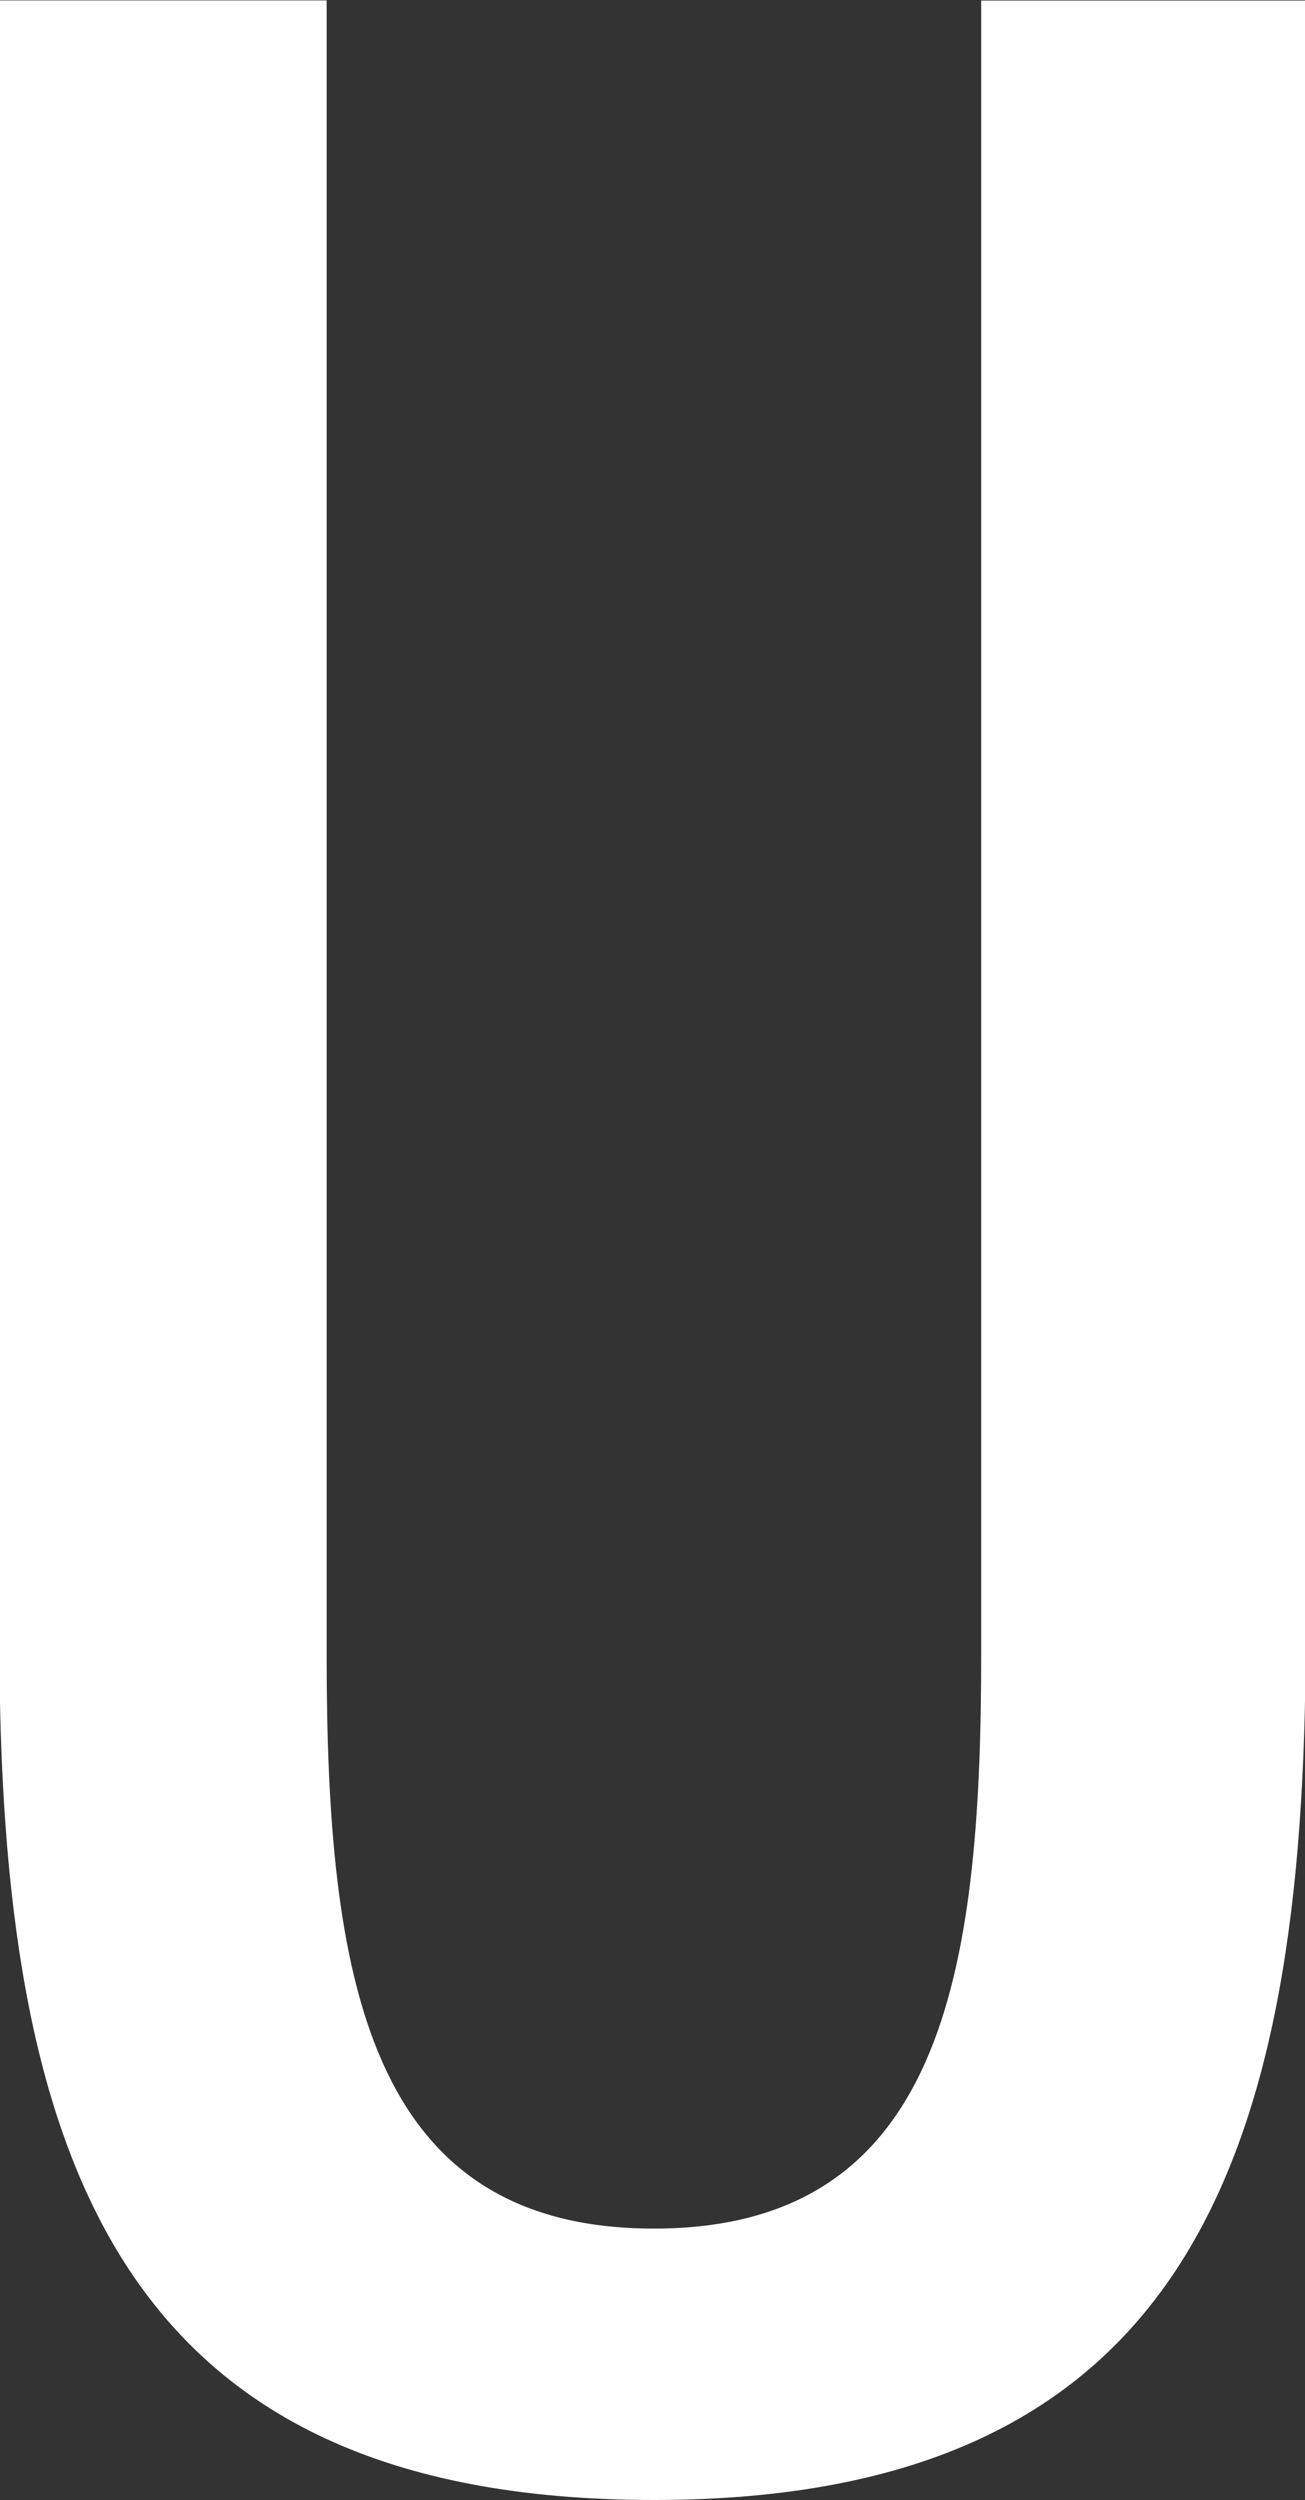
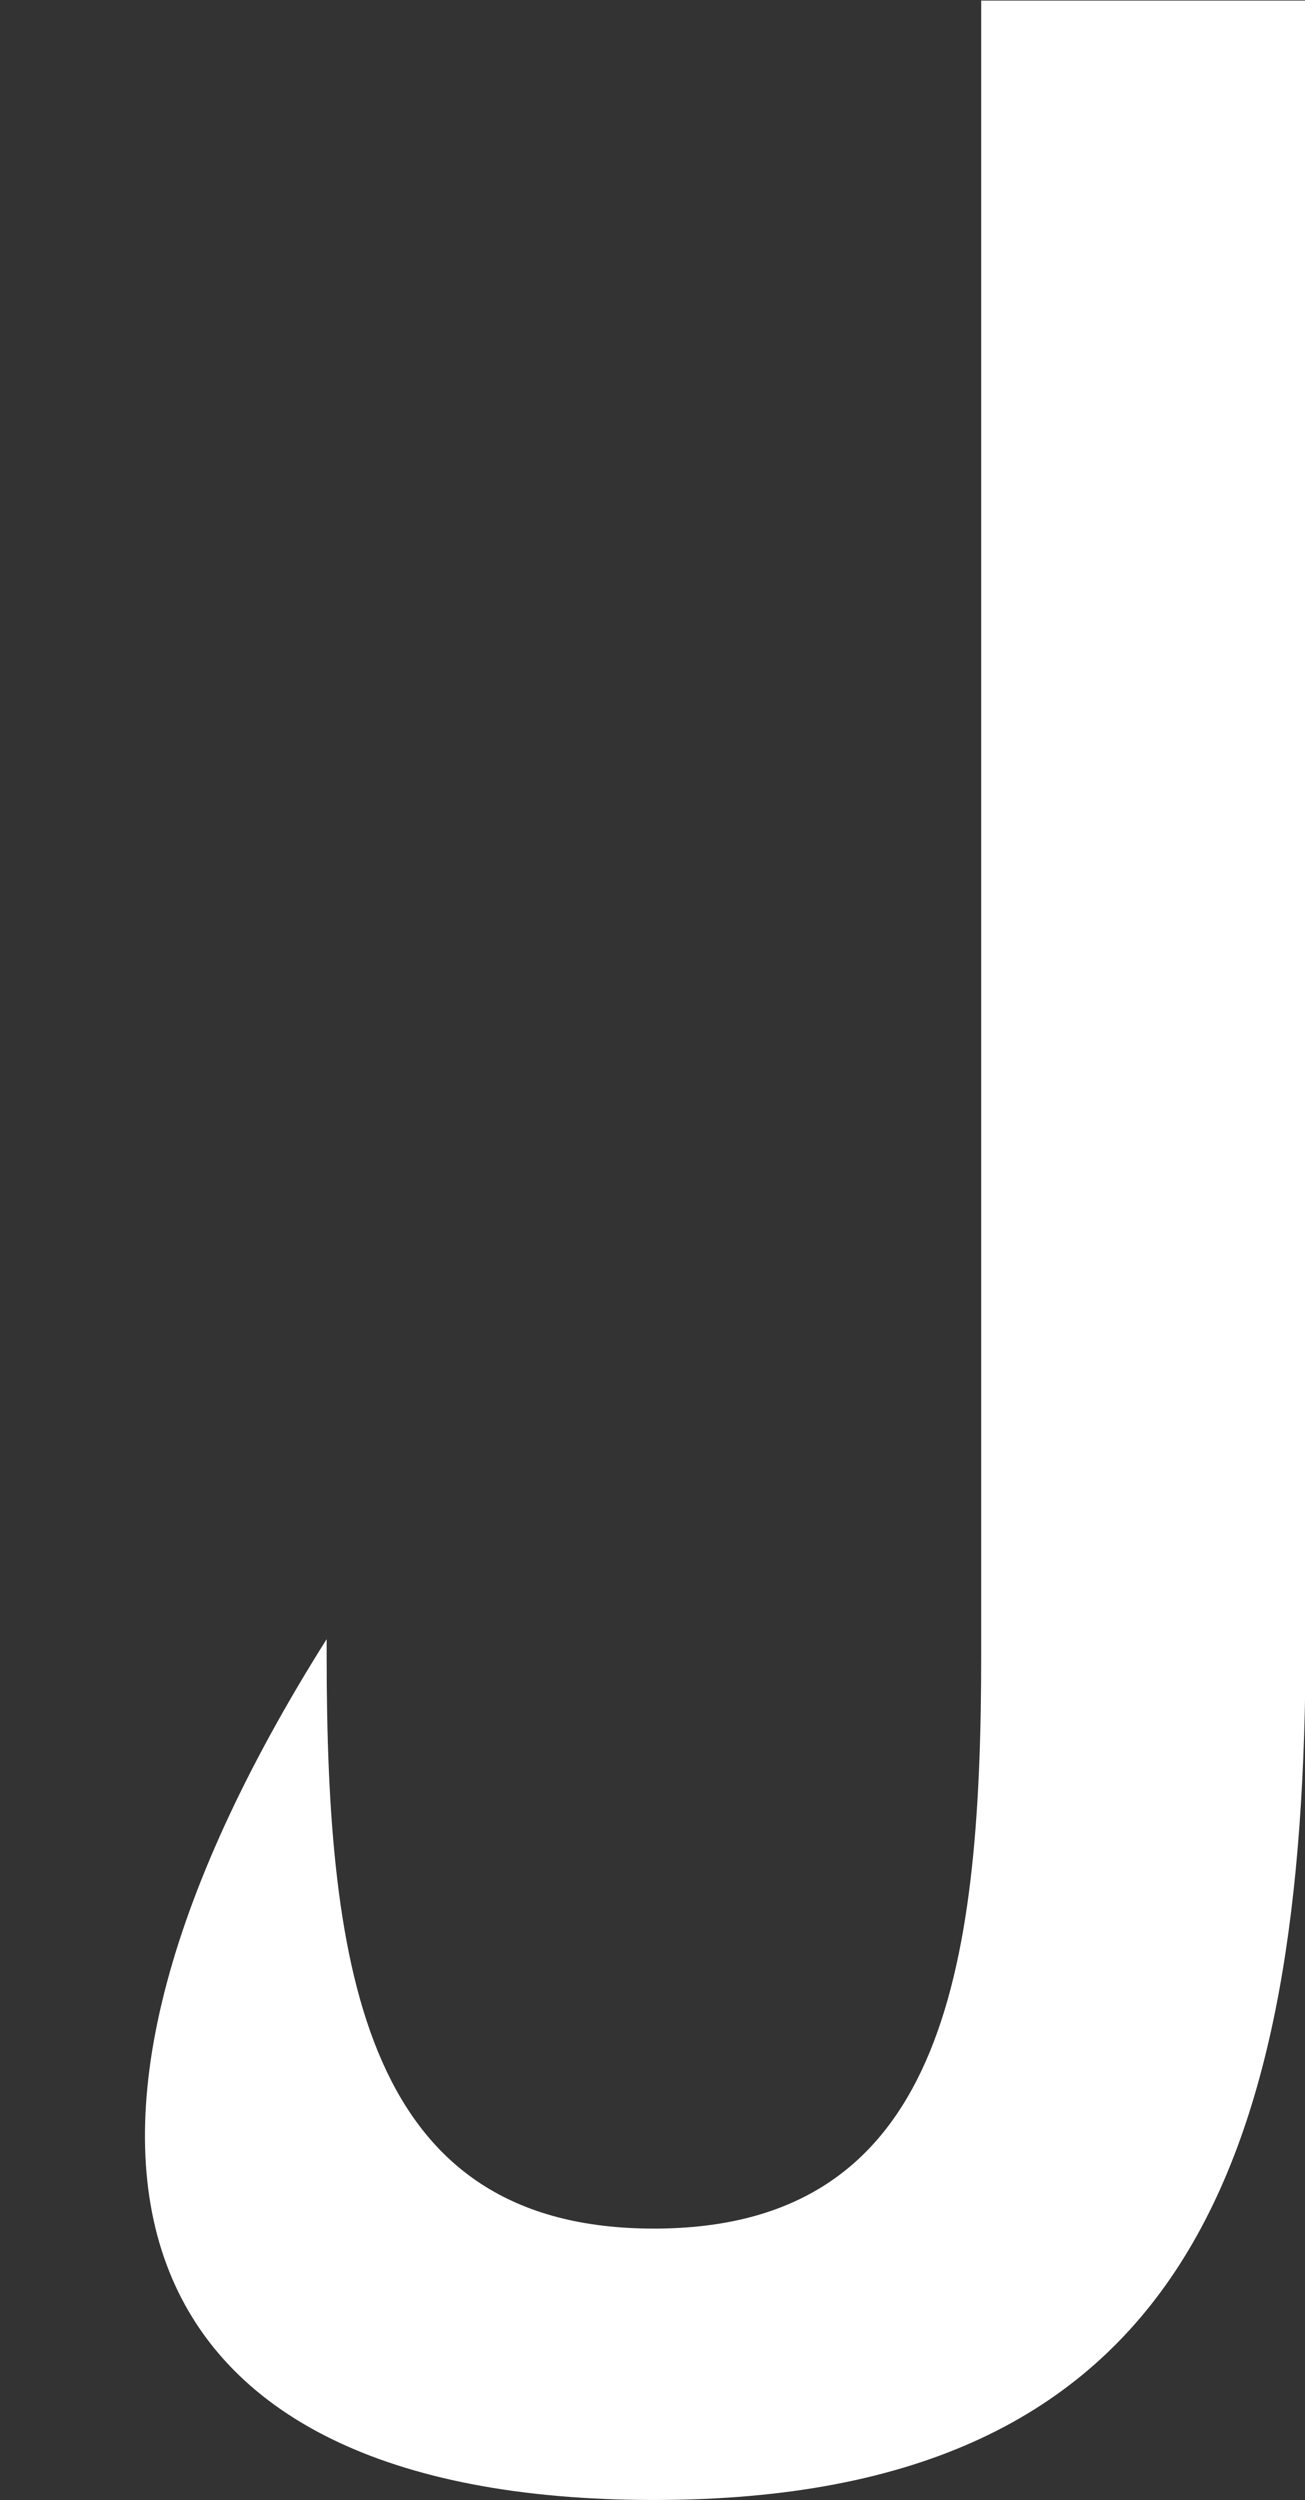
<svg xmlns="http://www.w3.org/2000/svg" width="28.437" height="54.468" viewBox="0 0 28.437 54.468">
  <rect x="0" y="0" width="28.437" height="54.468" fill="#333333" stroke="none" />
  <defs>
    <style>
      .cls-1 {
        fill: #fff;
        fill-rule: evenodd;
      }
    </style>
  </defs>
-   <path id="ttl_hero_u.svg" class="cls-1" d="M628.469,383.9c11.623,0,14.2-7.446,14.2-18.749v-35.7H635.6v36.037c0,6.981-.858,12.5-7.132,12.5s-7.131-5.518-7.131-12.5V329.447h-7.132v35.7C614.206,376.454,616.781,383.9,628.469,383.9Z" transform="translate(-614.219 -329.438)" />
+   <path id="ttl_hero_u.svg" class="cls-1" d="M628.469,383.9c11.623,0,14.2-7.446,14.2-18.749v-35.7H635.6v36.037c0,6.981-.858,12.5-7.132,12.5s-7.131-5.518-7.131-12.5V329.447v35.7C614.206,376.454,616.781,383.9,628.469,383.9Z" transform="translate(-614.219 -329.438)" />
</svg>